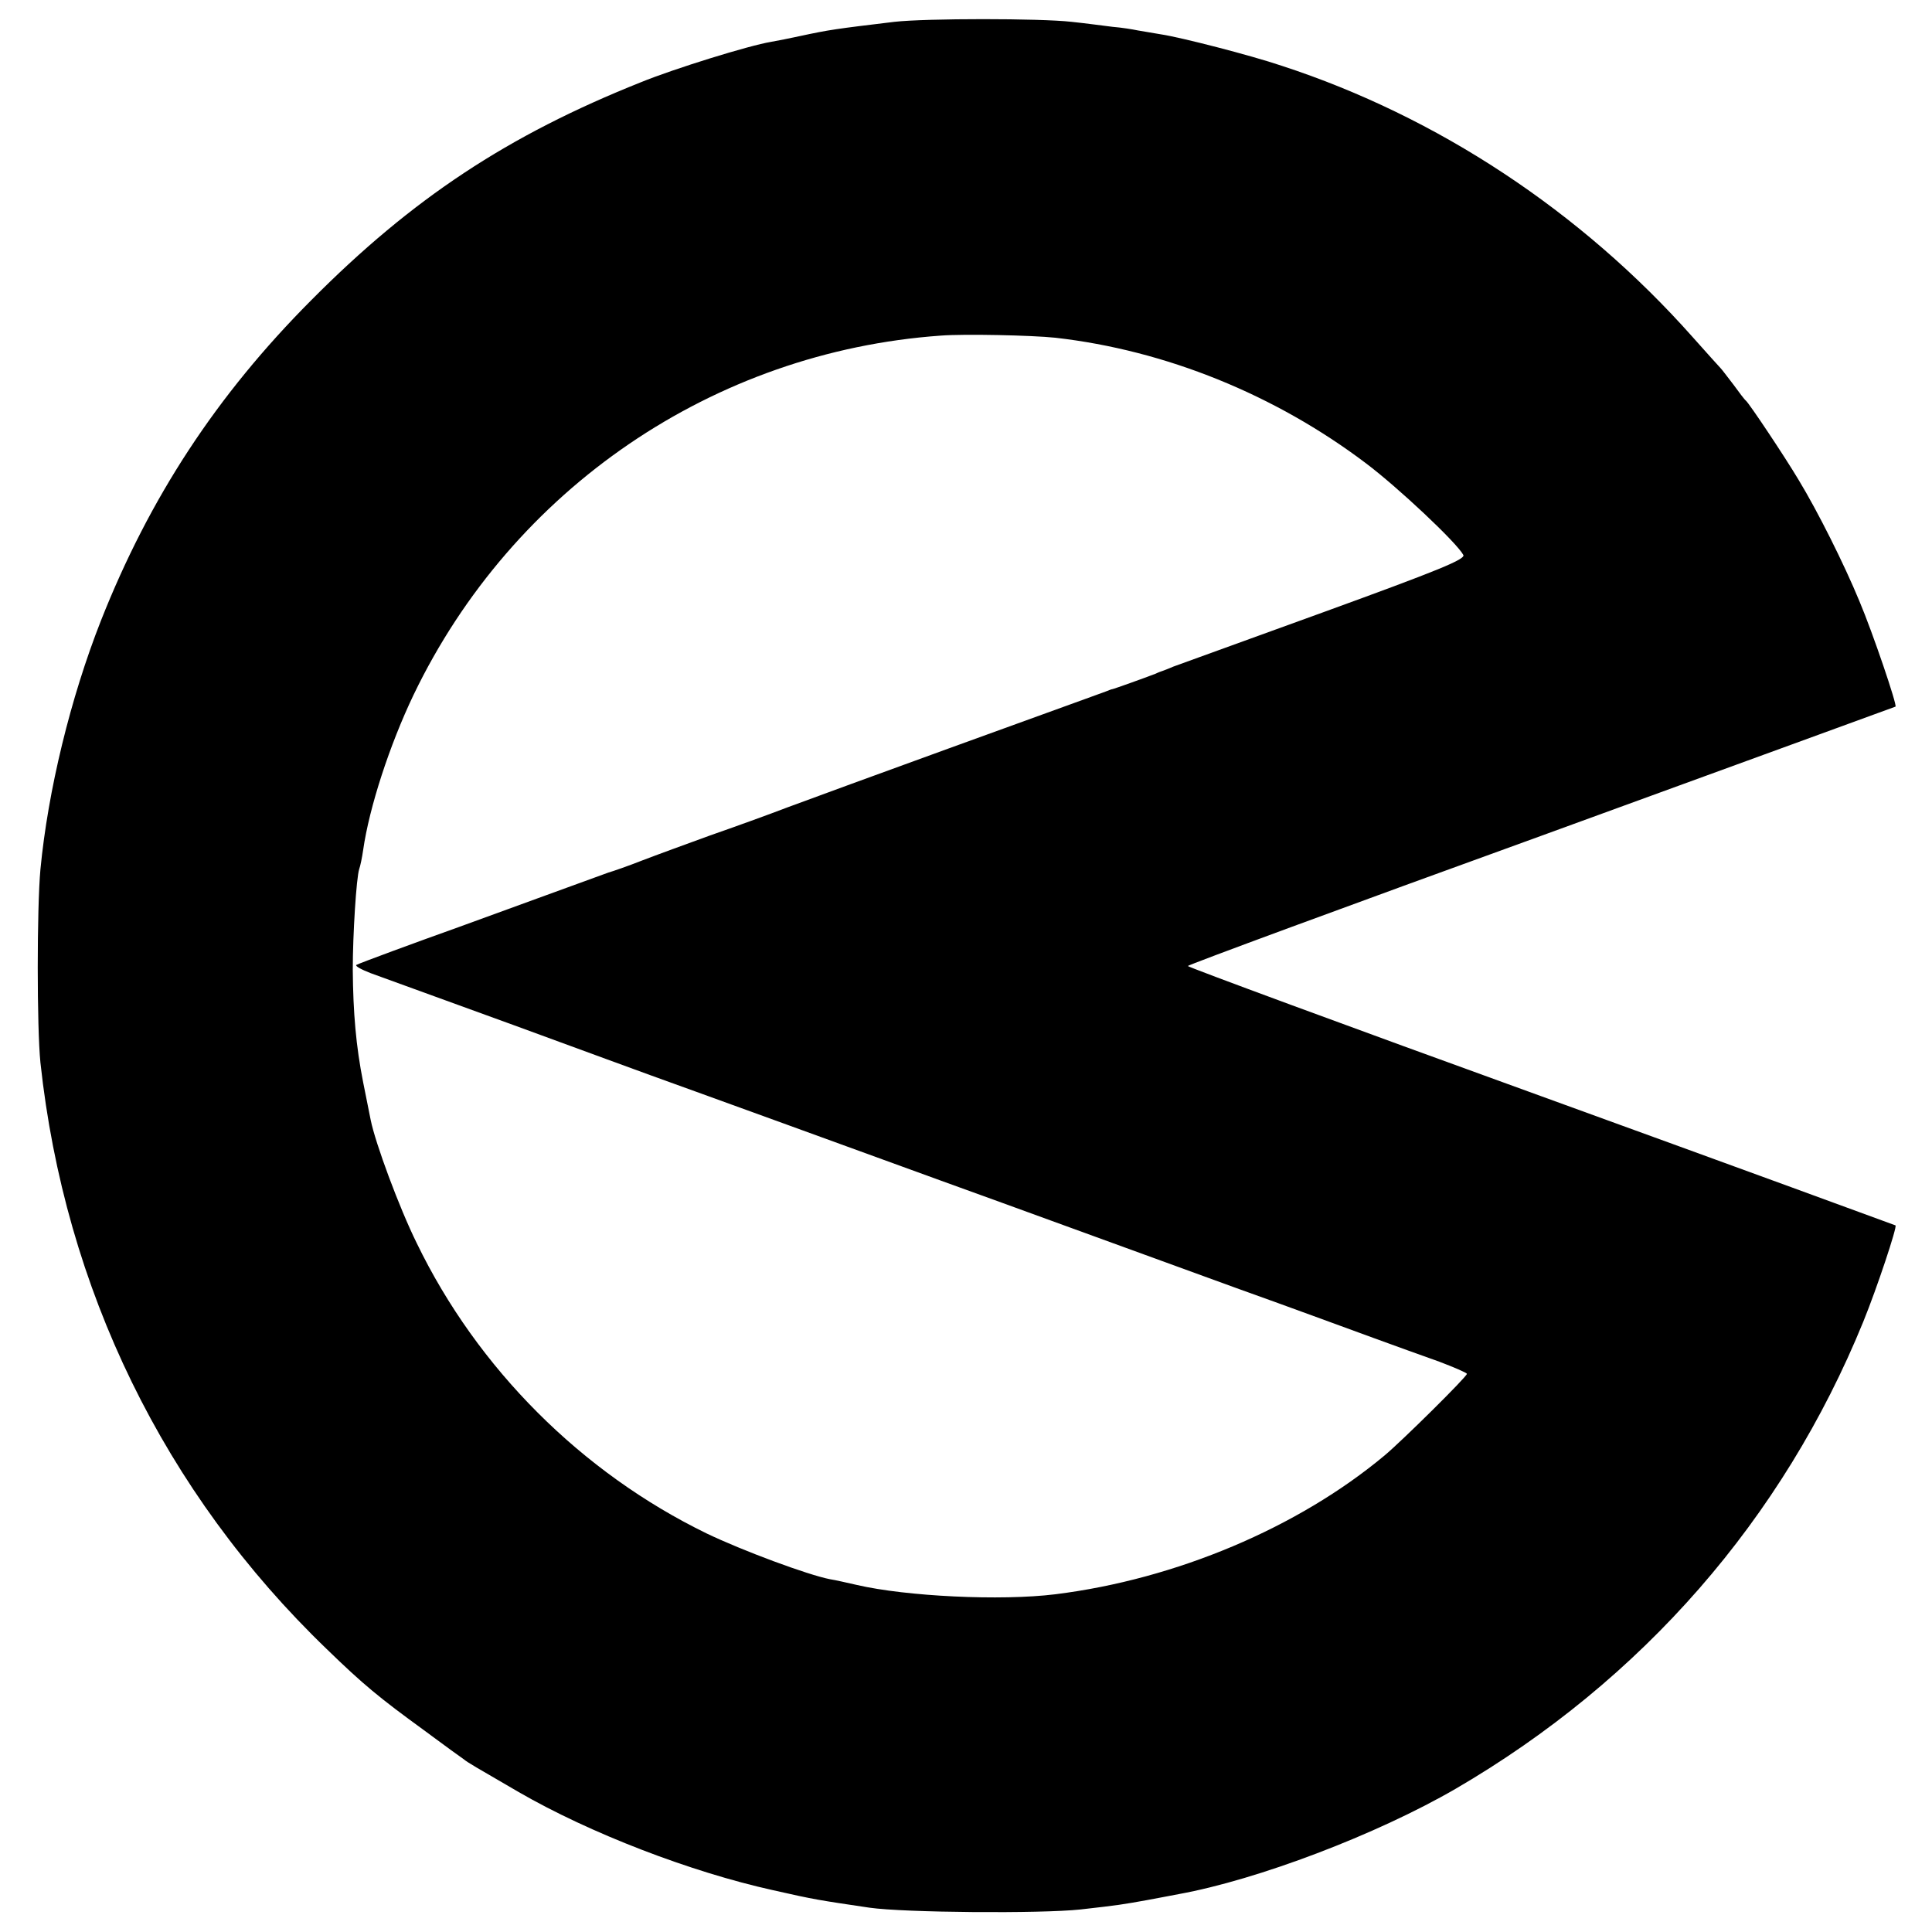
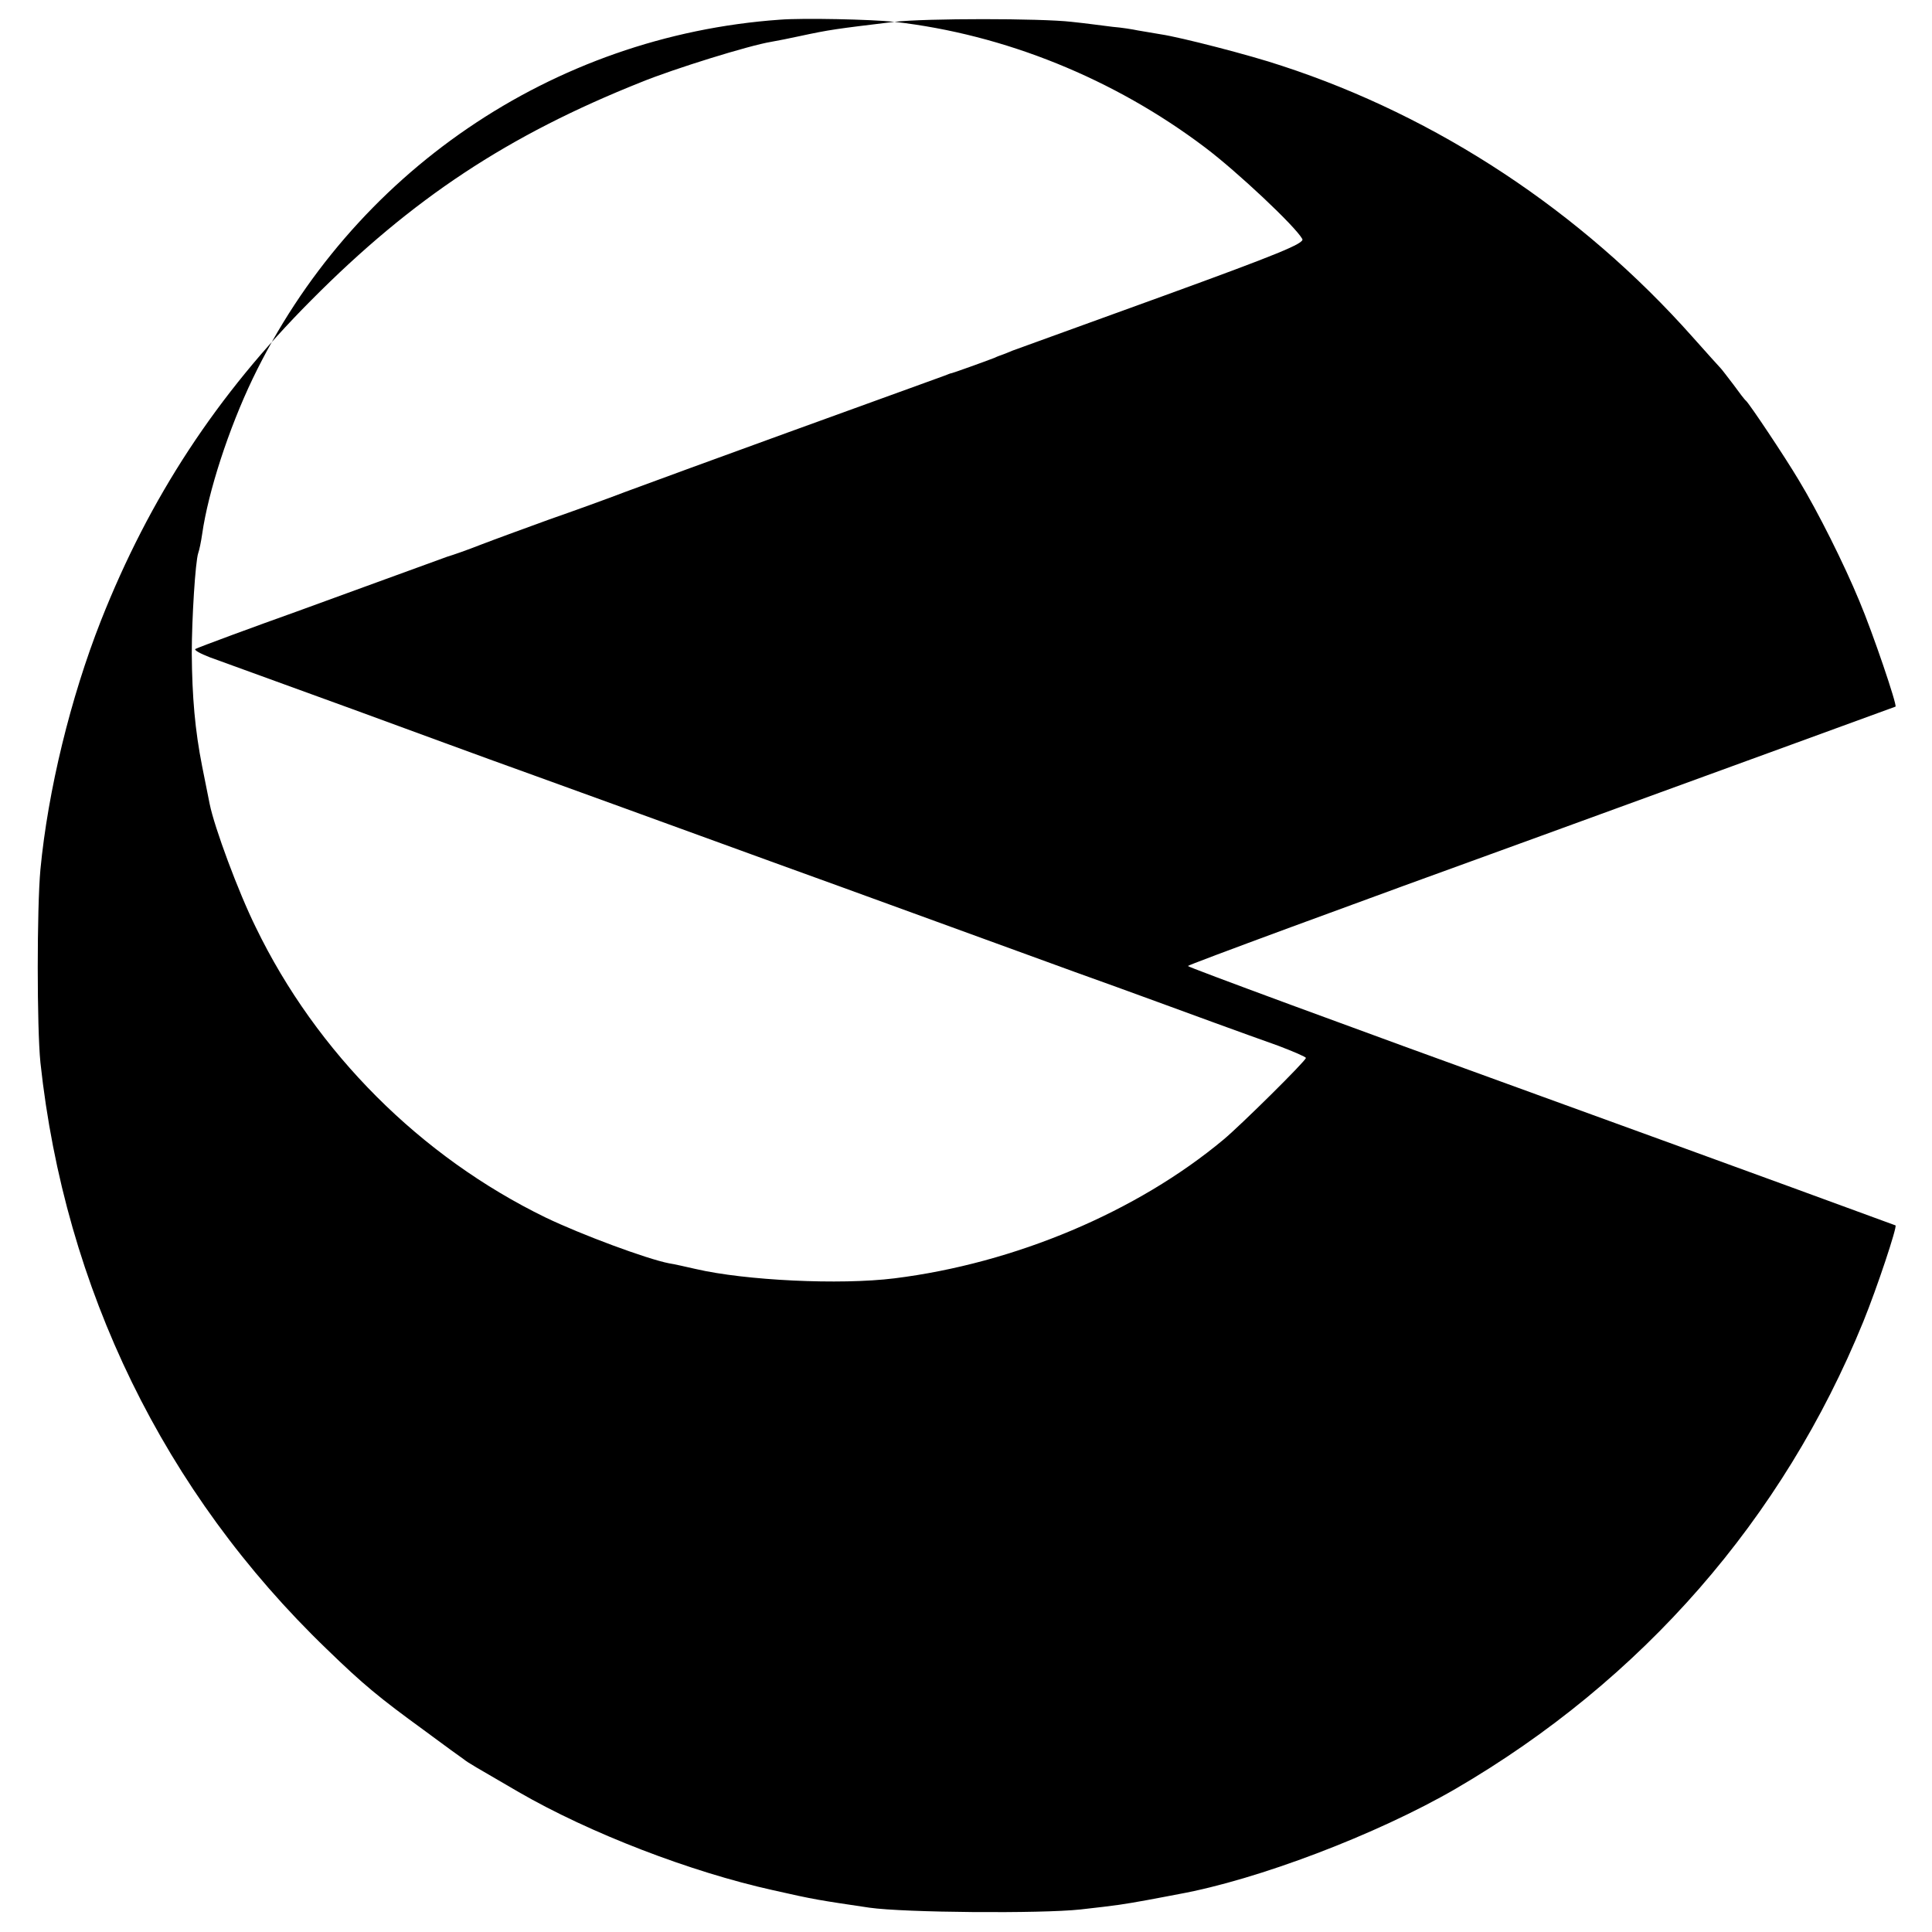
<svg xmlns="http://www.w3.org/2000/svg" version="1.0" width="540pt" height="540pt" viewBox="0 0 540 540" preserveAspectRatio="xMidYMid meet">
  <g transform="translate(0,540) scale(0.1,-0.1)" fill="#000000" stroke="none">
-     <path d="M2500 5339 c-166 -20 -181 -22 -265 -40 -27 -6 -63 -13 -80 -16 -61 -10 -271 -75 -364 -113 -371 -148 -638 -324 -921 -609 -265 -266 -452 -552 -588 -896 -85 -216 -148 -475 -169 -695 -10 -109 -10 -442 0 -540 68 -632 346 -1202 800 -1639 103 -100 147 -136 272 -227 55 -41 105 -77 111 -81 12 -10 32 -21 154 -92 199 -115 480 -223 710 -274 119 -27 129 -28 270 -49 98 -14 479 -17 590 -5 107 12 118 14 185 26 33 6 74 14 90 17 220 40 552 166 773 294 522 304 915 754 1140 1306 39 96 95 265 90 269 -2 1 -447 164 -990 361 -544 197 -988 361 -988 364 0 3 444 167 988 364 543 198 988 360 990 361 5 4 -63 205 -101 295 -43 104 -116 250 -170 339 -40 67 -137 212 -147 221 -4 3 -19 23 -35 45 -17 22 -32 42 -35 45 -3 3 -39 43 -80 89 -311 350 -712 615 -1147 757 -89 30 -284 80 -338 88 -23 4 -52 9 -65 11 -14 3 -45 8 -70 10 -25 3 -76 10 -115 14 -87 10 -407 10 -495 0z m450 -883 c308 -35 614 -159 868 -351 89 -67 253 -221 272 -256 7 -12 -69 -43 -388 -159 -218 -79 -408 -148 -422 -153 -14 -6 -27 -11 -30 -12 -3 -1 -12 -4 -20 -8 -31 -12 -115 -42 -120 -43 -3 0 -12 -4 -20 -7 -8 -3 -33 -12 -55 -20 -48 -17 -701 -254 -835 -304 -52 -20 -149 -55 -215 -78 -66 -24 -151 -55 -190 -70 -38 -15 -81 -30 -95 -34 -14 -5 -101 -37 -195 -71 -93 -34 -195 -71 -225 -82 -115 -41 -275 -100 -284 -105 -4 -3 14 -13 40 -23 27 -10 207 -75 399 -145 193 -71 366 -134 385 -141 19 -7 186 -67 370 -134 184 -67 382 -139 440 -160 102 -37 205 -74 435 -158 61 -22 236 -86 390 -142 154 -55 327 -119 385 -140 58 -21 140 -51 183 -66 42 -16 77 -31 77 -34 0 -8 -182 -188 -230 -228 -242 -202 -583 -346 -920 -388 -153 -19 -417 -6 -555 26 -27 6 -61 14 -75 16 -62 12 -245 80 -345 128 -349 170 -640 460 -810 811 -49 99 -116 280 -129 345 -3 14 -12 61 -21 105 -20 101 -28 194 -29 315 0 98 10 257 18 281 3 8 8 32 11 53 17 119 74 294 141 434 277 576 838 959 1474 1004 64 5 254 1 320 -6z" />
+     <path d="M2500 5339 c-166 -20 -181 -22 -265 -40 -27 -6 -63 -13 -80 -16 -61 -10 -271 -75 -364 -113 -371 -148 -638 -324 -921 -609 -265 -266 -452 -552 -588 -896 -85 -216 -148 -475 -169 -695 -10 -109 -10 -442 0 -540 68 -632 346 -1202 800 -1639 103 -100 147 -136 272 -227 55 -41 105 -77 111 -81 12 -10 32 -21 154 -92 199 -115 480 -223 710 -274 119 -27 129 -28 270 -49 98 -14 479 -17 590 -5 107 12 118 14 185 26 33 6 74 14 90 17 220 40 552 166 773 294 522 304 915 754 1140 1306 39 96 95 265 90 269 -2 1 -447 164 -990 361 -544 197 -988 361 -988 364 0 3 444 167 988 364 543 198 988 360 990 361 5 4 -63 205 -101 295 -43 104 -116 250 -170 339 -40 67 -137 212 -147 221 -4 3 -19 23 -35 45 -17 22 -32 42 -35 45 -3 3 -39 43 -80 89 -311 350 -712 615 -1147 757 -89 30 -284 80 -338 88 -23 4 -52 9 -65 11 -14 3 -45 8 -70 10 -25 3 -76 10 -115 14 -87 10 -407 10 -495 0z c308 -35 614 -159 868 -351 89 -67 253 -221 272 -256 7 -12 -69 -43 -388 -159 -218 -79 -408 -148 -422 -153 -14 -6 -27 -11 -30 -12 -3 -1 -12 -4 -20 -8 -31 -12 -115 -42 -120 -43 -3 0 -12 -4 -20 -7 -8 -3 -33 -12 -55 -20 -48 -17 -701 -254 -835 -304 -52 -20 -149 -55 -215 -78 -66 -24 -151 -55 -190 -70 -38 -15 -81 -30 -95 -34 -14 -5 -101 -37 -195 -71 -93 -34 -195 -71 -225 -82 -115 -41 -275 -100 -284 -105 -4 -3 14 -13 40 -23 27 -10 207 -75 399 -145 193 -71 366 -134 385 -141 19 -7 186 -67 370 -134 184 -67 382 -139 440 -160 102 -37 205 -74 435 -158 61 -22 236 -86 390 -142 154 -55 327 -119 385 -140 58 -21 140 -51 183 -66 42 -16 77 -31 77 -34 0 -8 -182 -188 -230 -228 -242 -202 -583 -346 -920 -388 -153 -19 -417 -6 -555 26 -27 6 -61 14 -75 16 -62 12 -245 80 -345 128 -349 170 -640 460 -810 811 -49 99 -116 280 -129 345 -3 14 -12 61 -21 105 -20 101 -28 194 -29 315 0 98 10 257 18 281 3 8 8 32 11 53 17 119 74 294 141 434 277 576 838 959 1474 1004 64 5 254 1 320 -6z" />
  </g>
</svg>